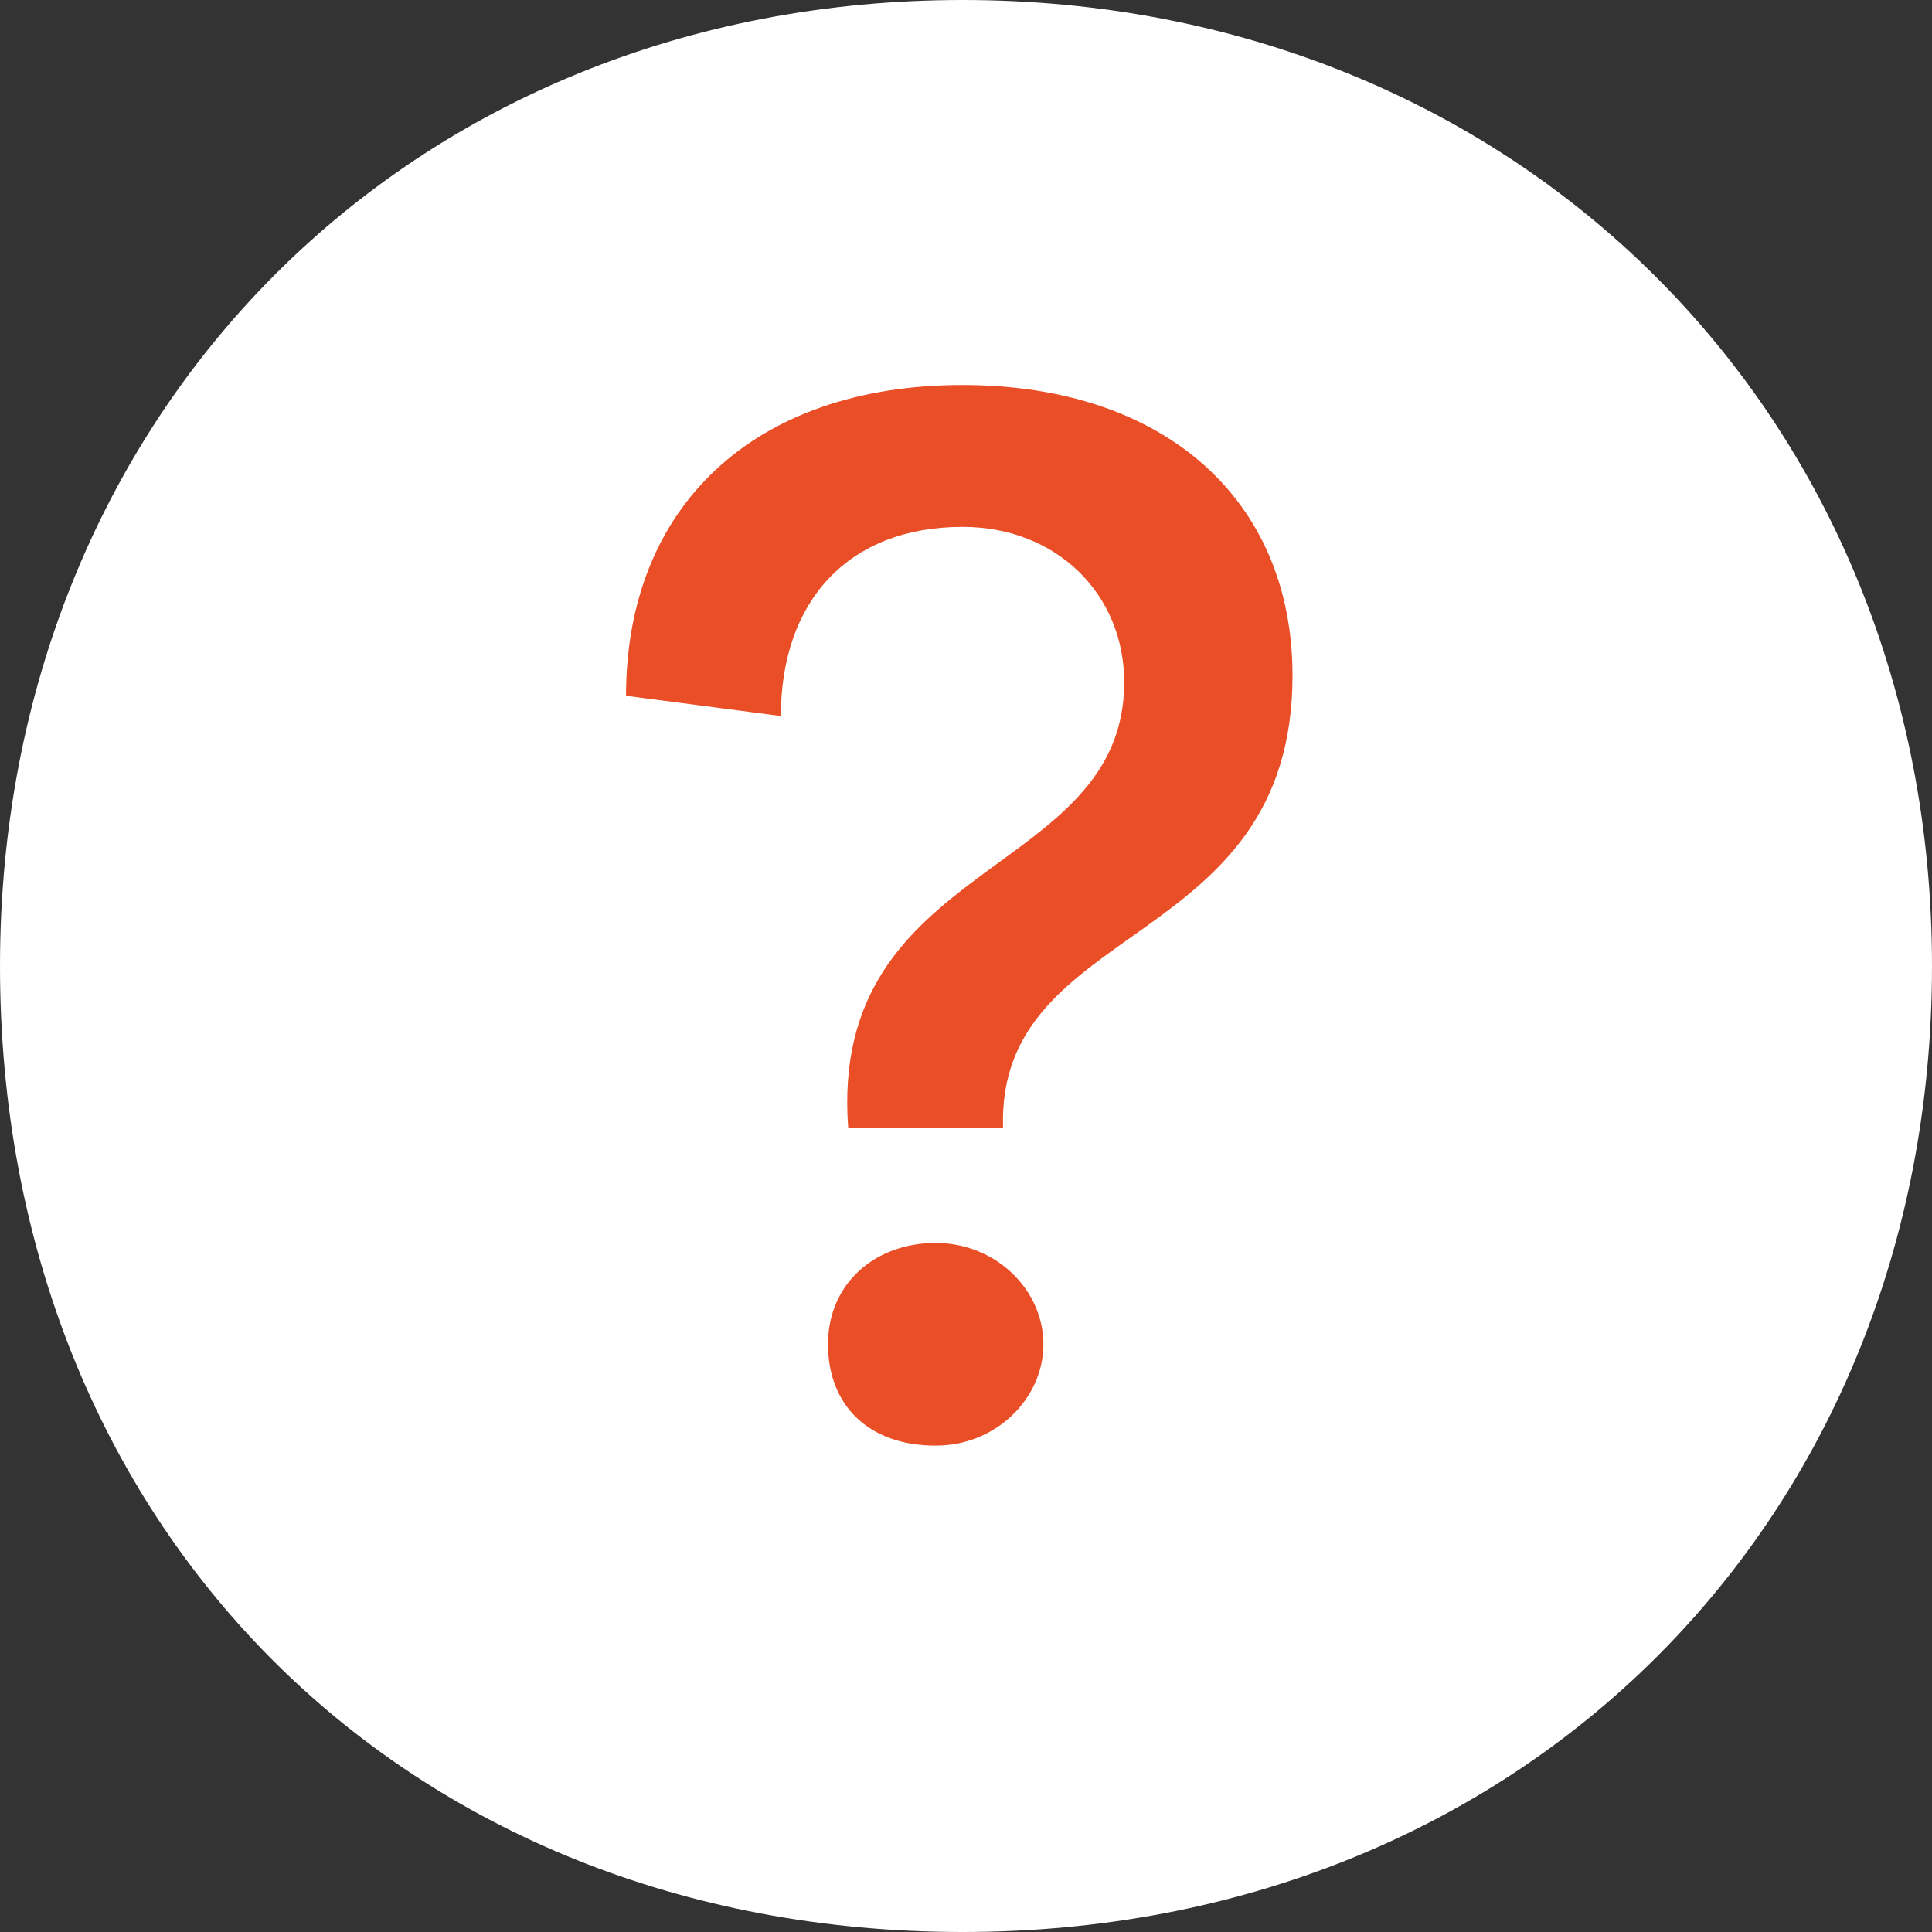
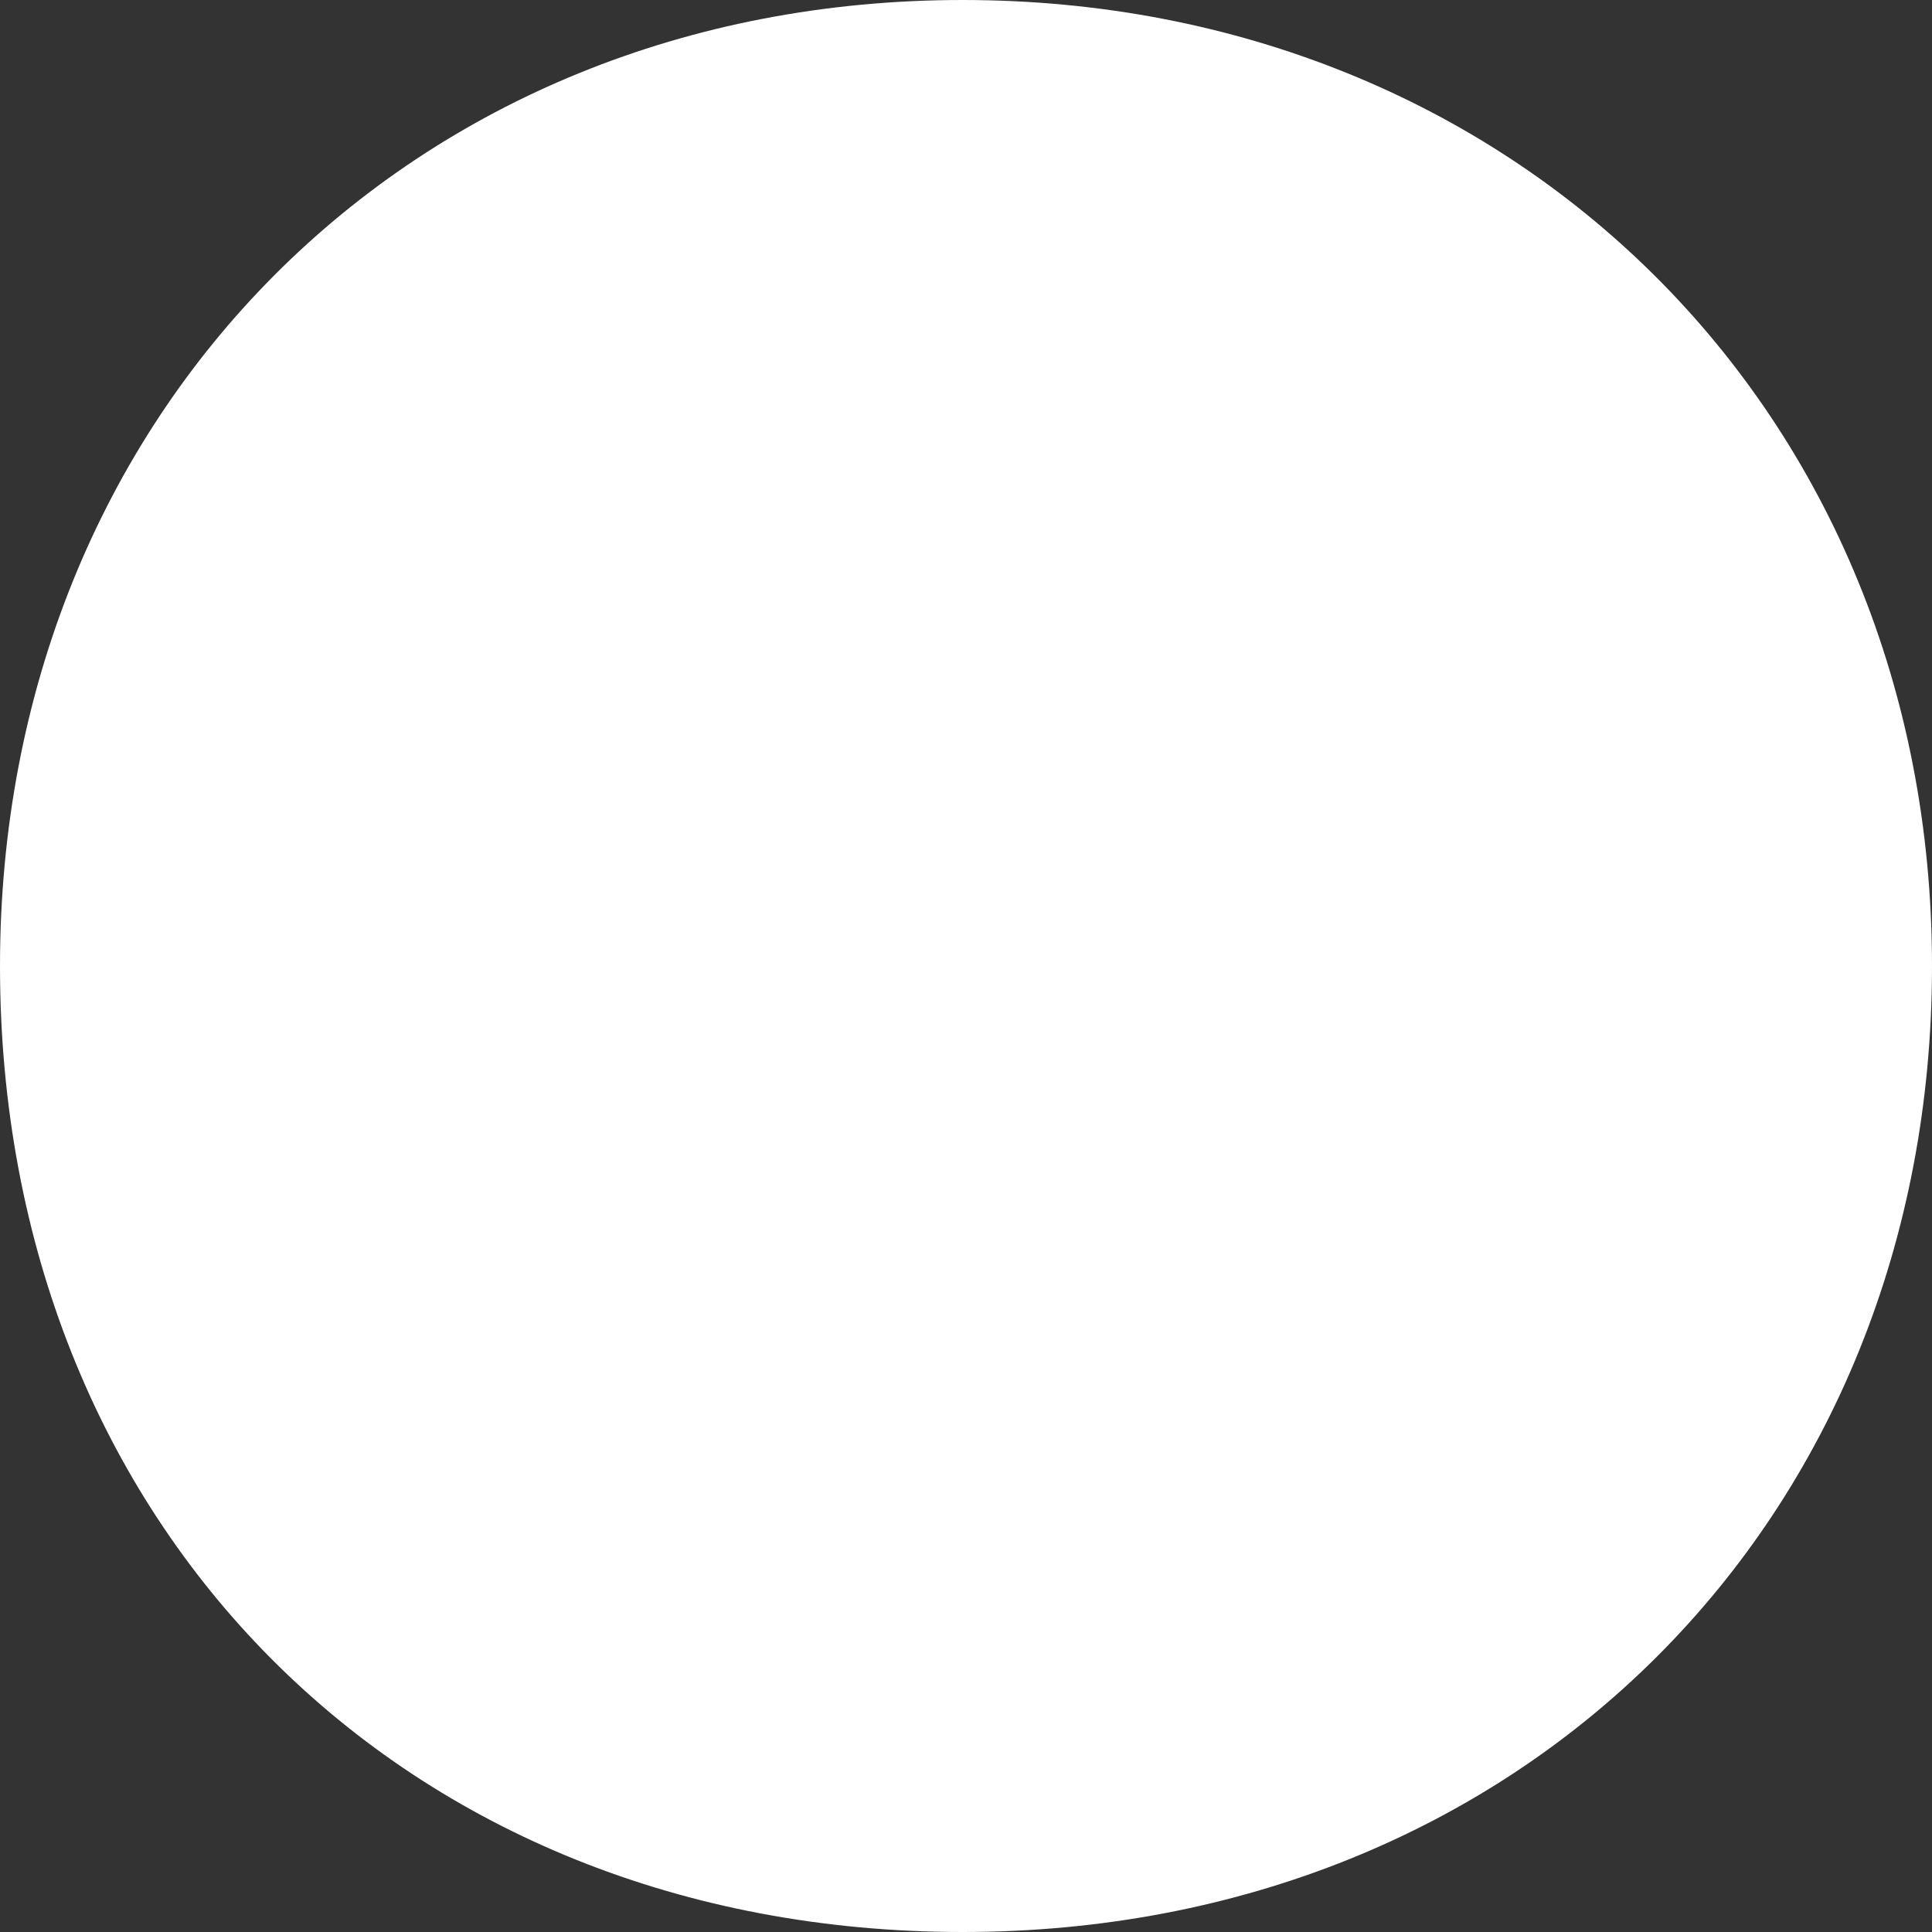
<svg xmlns="http://www.w3.org/2000/svg" width="28" height="28" viewBox="0 0 28 28" fill="none">
  <rect x="0" y="0" width="28" height="28" fill="#333333" stroke="none" />
  <path d="M17.073 1.469L12.195 0.979C9.919 2.122 5.268 4.504 4.878 4.896C4.488 5.287 2.764 9.628 1.951 11.749V19.091L7.317 24.965L13.171 26.924L20 26.434L25.366 22.028L27.317 15.665L26.829 9.791L22.439 3.427L17.073 1.469Z" fill="white" />
-   <path d="M0 14C0 5.972 5.951 0 13.951 0C21.951 0 28 5.972 28 14C28 22.028 22.049 28 13.951 28C5.854 28 0 22.126 0 14ZM25.756 14C25.756 7.147 20.683 2.056 13.951 2.056C7.22 2.056 2.244 7.147 2.244 14C2.244 20.853 7.22 25.944 13.951 25.944C20.683 25.944 25.756 20.853 25.756 14Z" fill="white" />
-   <path d="M16.293 9.888C16.293 8.615 15.317 7.636 13.951 7.636C12.293 7.636 11.317 8.713 11.317 10.377L9.073 10.084C9.073 7.342 10.927 5.58 13.951 5.58C16.878 5.58 18.732 7.244 18.732 9.79C18.732 13.804 14.439 13.314 14.537 16.349H12.293C12 12.433 16.293 12.727 16.293 9.888ZM12 19.482C12 18.601 12.683 18.014 13.561 18.014C14.439 18.014 15.122 18.699 15.122 19.482C15.122 20.265 14.439 20.951 13.561 20.951C12.585 20.951 12 20.363 12 19.482Z" fill="#E94E26" />
+   <path d="M0 14C0 5.972 5.951 0 13.951 0C21.951 0 28 5.972 28 14C28 22.028 22.049 28 13.951 28C5.854 28 0 22.126 0 14ZM25.756 14C25.756 7.147 20.683 2.056 13.951 2.056C7.22 2.056 2.244 7.147 2.244 14C20.683 25.944 25.756 20.853 25.756 14Z" fill="white" />
</svg>